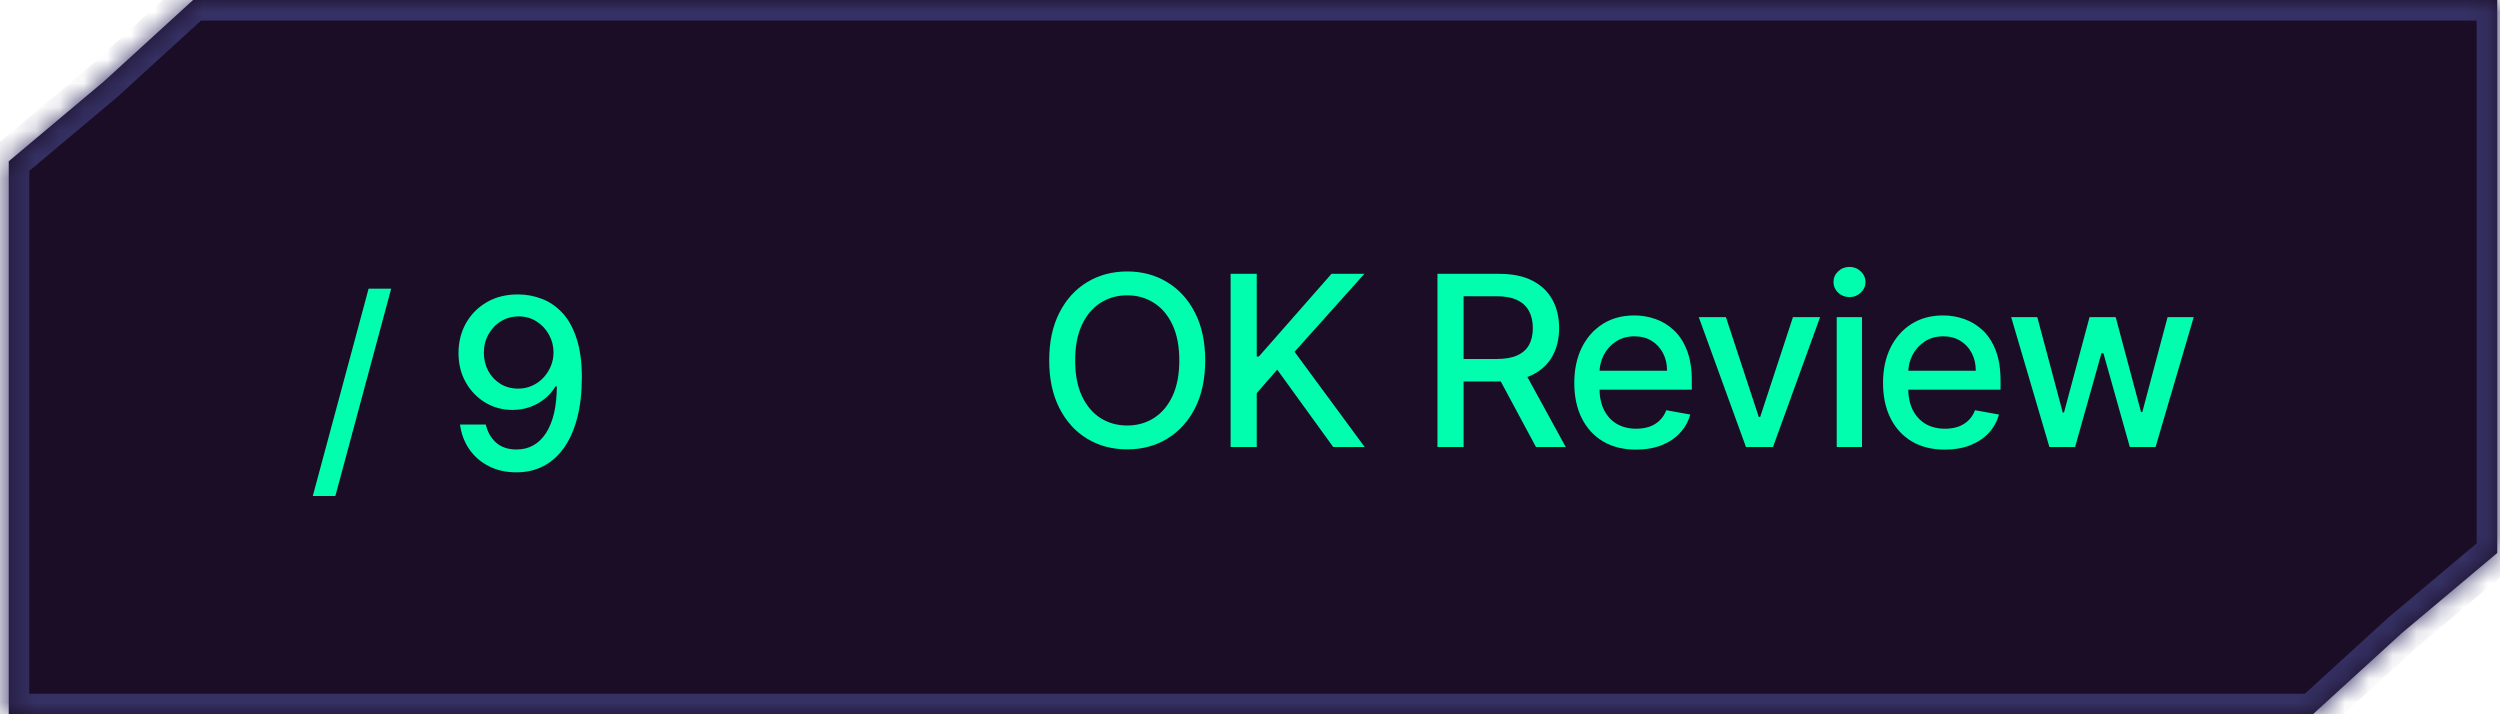
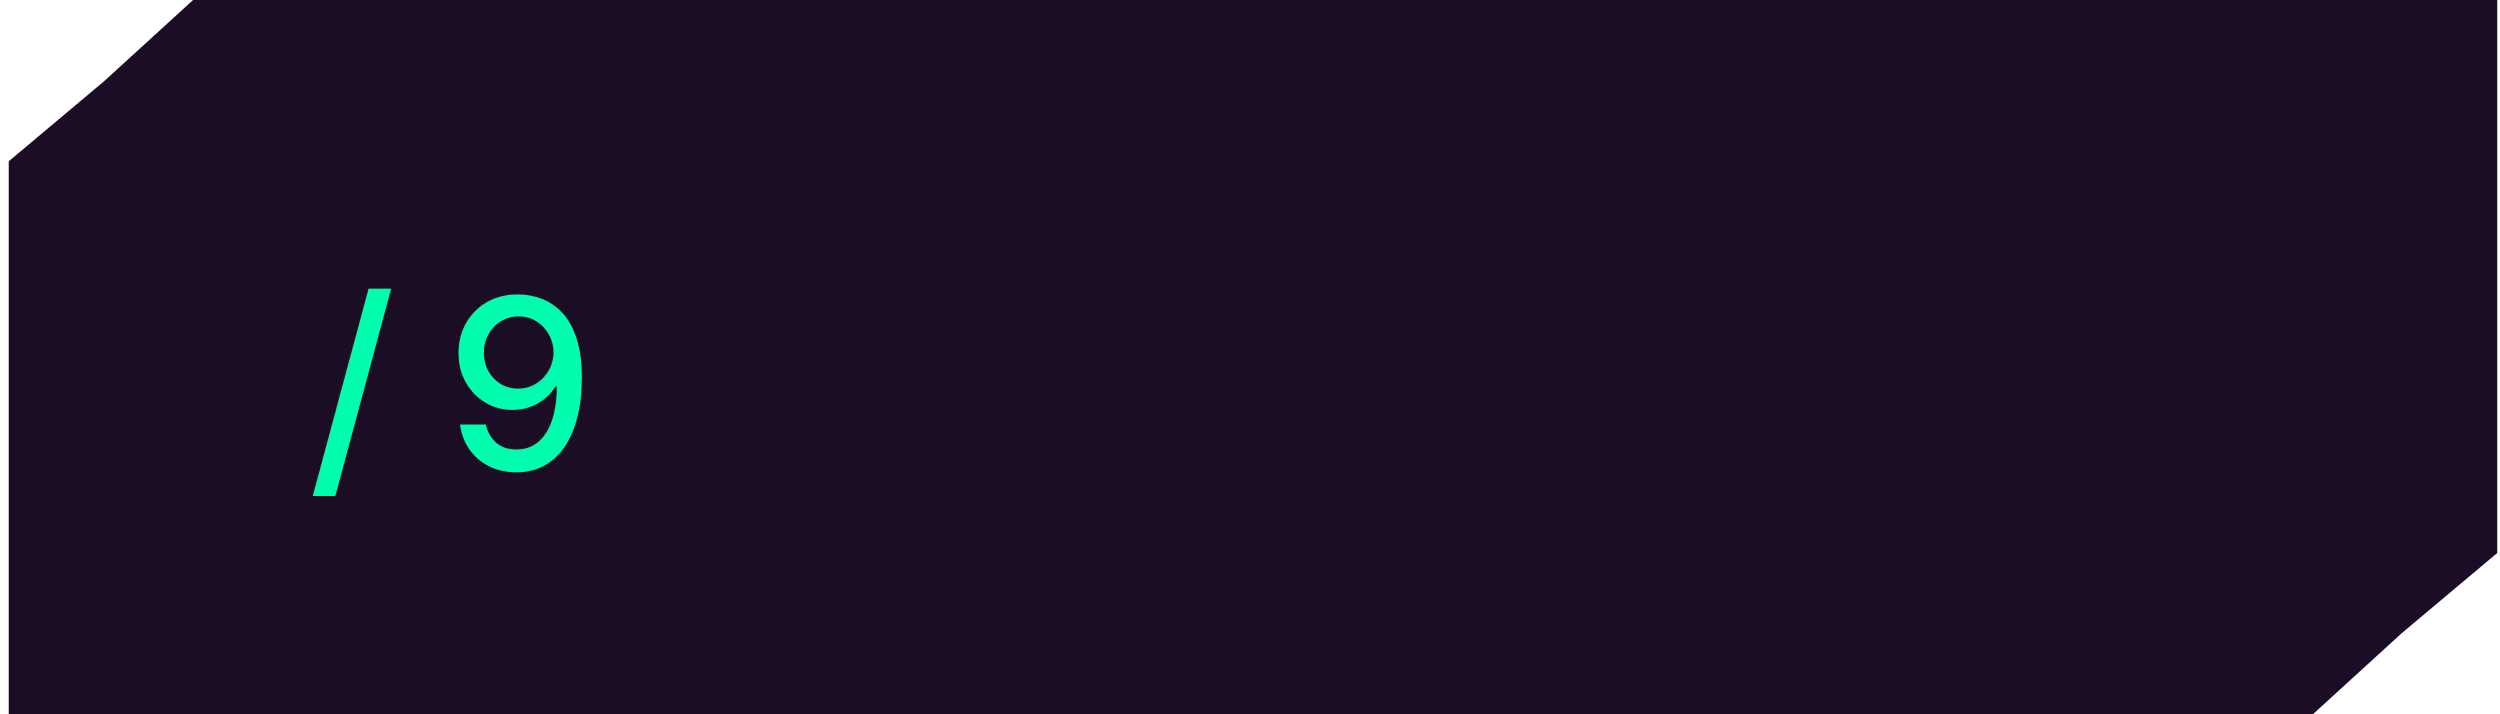
<svg xmlns="http://www.w3.org/2000/svg" width="105" height="30" viewBox="0 0 105 30" fill="none">
  <mask id="path-1-inside-1_10728_4273" fill="white">
-     <path fill-rule="evenodd" clip-rule="evenodd" d="M97.141 30H0.367V6.774L0.367 6.774L4.368 3.415L8.109 0V0.001H104.884V23.227H104.882L100.882 26.585L97.141 29.999V30H97.141Z" />
-   </mask>
+     </mask>
  <path fill-rule="evenodd" clip-rule="evenodd" d="M97.141 30H0.367V6.774L0.367 6.774L4.368 3.415L8.109 0V0.001H104.884V23.227H104.882L100.882 26.585L97.141 29.999V30H97.141Z" fill="#1B0D25" />
-   <path d="M0.367 30V30.864H-0.497V30H0.367ZM0.367 6.774H-0.497V5.917L0.361 5.91L0.367 6.774ZM0.367 6.774L0.923 7.436L0.685 7.636L0.374 7.638L0.367 6.774ZM4.368 3.415L4.95 4.053L4.937 4.065L4.924 4.076L4.368 3.415ZM8.109 0L7.527 -0.638L8.973 -1.958V0H8.109ZM8.109 0.001V0.865H7.245V0.001H8.109ZM104.884 0.001V-0.863H105.748V0.001H104.884ZM104.884 23.227H105.748V24.091H104.884V23.227ZM104.882 23.227L104.326 22.565L104.567 22.363H104.882V23.227ZM100.882 26.585L100.3 25.947L100.313 25.935L100.326 25.924L100.882 26.585ZM97.141 29.999H96.277V29.618L96.559 29.361L97.141 29.999ZM97.141 30H98.005V30.864H97.141V30ZM0.367 29.136H97.141V30.864H0.367V29.136ZM1.231 6.774V30H-0.497V6.774H1.231ZM0.374 7.638L0.374 7.638L0.361 5.91L0.361 5.91L0.374 7.638ZM4.924 4.076L0.923 7.436L-0.188 6.112L3.812 2.753L4.924 4.076ZM8.692 0.638L4.95 4.053L3.785 2.777L7.527 -0.638L8.692 0.638ZM7.245 0.001V0H8.973V0.001H7.245ZM104.884 0.865H8.109V-0.863H104.884V0.865ZM104.02 23.227V0.001H105.748V23.227H104.02ZM104.882 22.363H104.884V24.091H104.882V22.363ZM100.326 25.924L104.326 22.565L105.437 23.888L101.438 27.247L100.326 25.924ZM96.559 29.361L100.3 25.947L101.465 27.224L97.724 30.637L96.559 29.361ZM96.277 30V29.999H98.005V30H96.277ZM97.141 29.136H97.141V30.864H97.141V29.136Z" fill="#353164" mask="url(#path-1-inside-1_10728_4273)" />
  <path d="M16.429 12.125L14.085 20.832H13.137L15.481 12.125H16.429ZM21.782 12.366C22.106 12.368 22.425 12.428 22.74 12.544C23.055 12.66 23.339 12.849 23.593 13.112C23.848 13.375 24.052 13.73 24.203 14.177C24.357 14.622 24.436 15.176 24.438 15.839C24.438 16.476 24.374 17.043 24.246 17.54C24.118 18.035 23.935 18.453 23.696 18.794C23.459 19.135 23.171 19.394 22.833 19.571C22.494 19.749 22.113 19.838 21.689 19.838C21.256 19.838 20.871 19.753 20.535 19.582C20.199 19.412 19.925 19.176 19.715 18.875C19.504 18.572 19.373 18.224 19.321 17.831H20.404C20.475 18.144 20.619 18.397 20.837 18.591C21.057 18.783 21.341 18.879 21.689 18.879C22.222 18.879 22.637 18.647 22.936 18.183C23.234 17.716 23.384 17.066 23.387 16.23H23.33C23.207 16.433 23.053 16.608 22.868 16.755C22.686 16.902 22.481 17.016 22.254 17.096C22.027 17.177 21.784 17.217 21.526 17.217C21.107 17.217 20.726 17.114 20.382 16.908C20.039 16.702 19.766 16.419 19.562 16.059C19.358 15.7 19.257 15.289 19.257 14.827C19.257 14.368 19.361 13.951 19.569 13.577C19.78 13.203 20.073 12.907 20.45 12.689C20.829 12.469 21.273 12.361 21.782 12.366ZM21.785 13.289C21.508 13.289 21.258 13.358 21.036 13.495C20.816 13.63 20.642 13.814 20.514 14.046C20.386 14.275 20.322 14.531 20.322 14.813C20.322 15.095 20.384 15.35 20.507 15.58C20.632 15.807 20.803 15.988 21.018 16.123C21.236 16.256 21.485 16.322 21.764 16.322C21.972 16.322 22.166 16.282 22.346 16.201C22.526 16.121 22.684 16.01 22.819 15.867C22.953 15.723 23.059 15.56 23.135 15.377C23.21 15.195 23.248 15.003 23.248 14.802C23.248 14.535 23.184 14.286 23.056 14.056C22.931 13.827 22.758 13.642 22.538 13.502C22.318 13.36 22.067 13.289 21.785 13.289Z" fill="#01FEAE" />
-   <path d="M50.618 15.137C50.618 15.914 50.476 16.581 50.192 17.14C49.908 17.696 49.518 18.125 49.024 18.425C48.531 18.724 47.971 18.873 47.344 18.873C46.714 18.873 46.152 18.724 45.657 18.425C45.165 18.125 44.776 17.695 44.492 17.136C44.208 16.578 44.066 15.911 44.066 15.137C44.066 14.361 44.208 13.694 44.492 13.138C44.776 12.579 45.165 12.151 45.657 11.852C46.152 11.552 46.714 11.401 47.344 11.401C47.971 11.401 48.531 11.552 49.024 11.852C49.518 12.151 49.908 12.579 50.192 13.138C50.476 13.694 50.618 14.361 50.618 15.137ZM49.531 15.137C49.531 14.545 49.435 14.047 49.244 13.642C49.054 13.235 48.794 12.927 48.462 12.719C48.133 12.508 47.761 12.403 47.344 12.403C46.925 12.403 46.551 12.508 46.222 12.719C45.893 12.927 45.632 13.235 45.441 13.642C45.251 14.047 45.156 14.545 45.156 15.137C45.156 15.729 45.251 16.229 45.441 16.636C45.632 17.041 45.893 17.348 46.222 17.559C46.551 17.767 46.925 17.871 47.344 17.871C47.761 17.871 48.133 17.767 48.462 17.559C48.794 17.348 49.054 17.041 49.244 16.636C49.435 16.229 49.531 15.729 49.531 15.137ZM51.686 18.773V11.501H52.783V14.974H52.872L55.923 11.501H57.304L54.371 14.775L57.315 18.773H55.994L53.643 15.524L52.783 16.511V18.773H51.686ZM60.373 18.773V11.501H62.966C63.529 11.501 63.997 11.598 64.368 11.792C64.742 11.986 65.022 12.255 65.206 12.598C65.391 12.939 65.483 13.333 65.483 13.78C65.483 14.226 65.39 14.617 65.203 14.956C65.018 15.292 64.739 15.554 64.365 15.741C63.993 15.928 63.526 16.021 62.962 16.021H60.998V15.077H62.863C63.218 15.077 63.507 15.026 63.729 14.924C63.954 14.822 64.118 14.674 64.223 14.48C64.327 14.286 64.379 14.053 64.379 13.78C64.379 13.506 64.326 13.268 64.219 13.067C64.115 12.866 63.95 12.712 63.725 12.605C63.503 12.496 63.211 12.442 62.848 12.442H61.471V18.773H60.373ZM63.963 15.492L65.76 18.773H64.51L62.749 15.492H63.963ZM68.716 18.884C68.178 18.884 67.716 18.769 67.327 18.539C66.941 18.307 66.643 17.982 66.432 17.562C66.224 17.141 66.12 16.648 66.12 16.082C66.12 15.523 66.224 15.03 66.432 14.604C66.643 14.178 66.937 13.846 67.313 13.607C67.692 13.367 68.135 13.248 68.641 13.248C68.949 13.248 69.247 13.299 69.536 13.401C69.825 13.502 70.084 13.662 70.314 13.88C70.543 14.098 70.725 14.381 70.857 14.729C70.99 15.074 71.056 15.495 71.056 15.989V16.366H66.72V15.57H70.016C70.016 15.291 69.959 15.044 69.845 14.828C69.731 14.61 69.572 14.439 69.366 14.313C69.162 14.188 68.923 14.125 68.648 14.125C68.35 14.125 68.09 14.198 67.867 14.345C67.647 14.49 67.477 14.679 67.356 14.913C67.237 15.145 67.178 15.398 67.178 15.67V16.291C67.178 16.656 67.242 16.966 67.37 17.222C67.5 17.477 67.681 17.673 67.913 17.808C68.145 17.94 68.416 18.006 68.727 18.006C68.928 18.006 69.111 17.978 69.277 17.921C69.443 17.862 69.586 17.774 69.707 17.658C69.827 17.542 69.92 17.399 69.984 17.229L70.989 17.41C70.908 17.706 70.764 17.965 70.555 18.188C70.349 18.408 70.09 18.579 69.778 18.702C69.468 18.823 69.114 18.884 68.716 18.884ZM76.444 13.319L74.466 18.773H73.33L71.348 13.319H72.488L73.87 17.516H73.926L75.304 13.319H76.444ZM77.142 18.773V13.319H78.204V18.773H77.142ZM77.678 12.477C77.493 12.477 77.335 12.416 77.202 12.293C77.072 12.167 77.007 12.018 77.007 11.845C77.007 11.67 77.072 11.521 77.202 11.398C77.335 11.272 77.493 11.21 77.678 11.21C77.863 11.21 78.02 11.272 78.15 11.398C78.283 11.521 78.349 11.67 78.349 11.845C78.349 12.018 78.283 12.167 78.15 12.293C78.02 12.416 77.863 12.477 77.678 12.477ZM81.683 18.884C81.146 18.884 80.683 18.769 80.294 18.539C79.909 18.307 79.61 17.982 79.4 17.562C79.191 17.141 79.087 16.648 79.087 16.082C79.087 15.523 79.191 15.03 79.4 14.604C79.61 14.178 79.904 13.846 80.28 13.607C80.659 13.367 81.102 13.248 81.608 13.248C81.916 13.248 82.215 13.299 82.503 13.401C82.792 13.502 83.051 13.662 83.281 13.88C83.511 14.098 83.692 14.381 83.824 14.729C83.957 15.074 84.023 15.495 84.023 15.989V16.366H79.687V15.57H82.983C82.983 15.291 82.926 15.044 82.812 14.828C82.699 14.61 82.539 14.439 82.333 14.313C82.129 14.188 81.89 14.125 81.615 14.125C81.317 14.125 81.057 14.198 80.834 14.345C80.614 14.49 80.444 14.679 80.323 14.913C80.204 15.145 80.145 15.398 80.145 15.67V16.291C80.145 16.656 80.209 16.966 80.337 17.222C80.467 17.477 80.648 17.673 80.88 17.808C81.112 17.94 81.383 18.006 81.694 18.006C81.895 18.006 82.078 17.978 82.244 17.921C82.41 17.862 82.553 17.774 82.674 17.658C82.794 17.542 82.887 17.399 82.951 17.229L83.956 17.41C83.875 17.706 83.731 17.965 83.522 18.188C83.317 18.408 83.057 18.579 82.745 18.702C82.435 18.823 82.081 18.884 81.683 18.884ZM86.074 18.773L84.469 13.319H85.566L86.635 17.325H86.688L87.761 13.319H88.858L89.924 17.307H89.977L91.038 13.319H92.136L90.534 18.773H89.451L88.343 14.835H88.261L87.154 18.773H86.074Z" fill="#01FEAE" />
</svg>